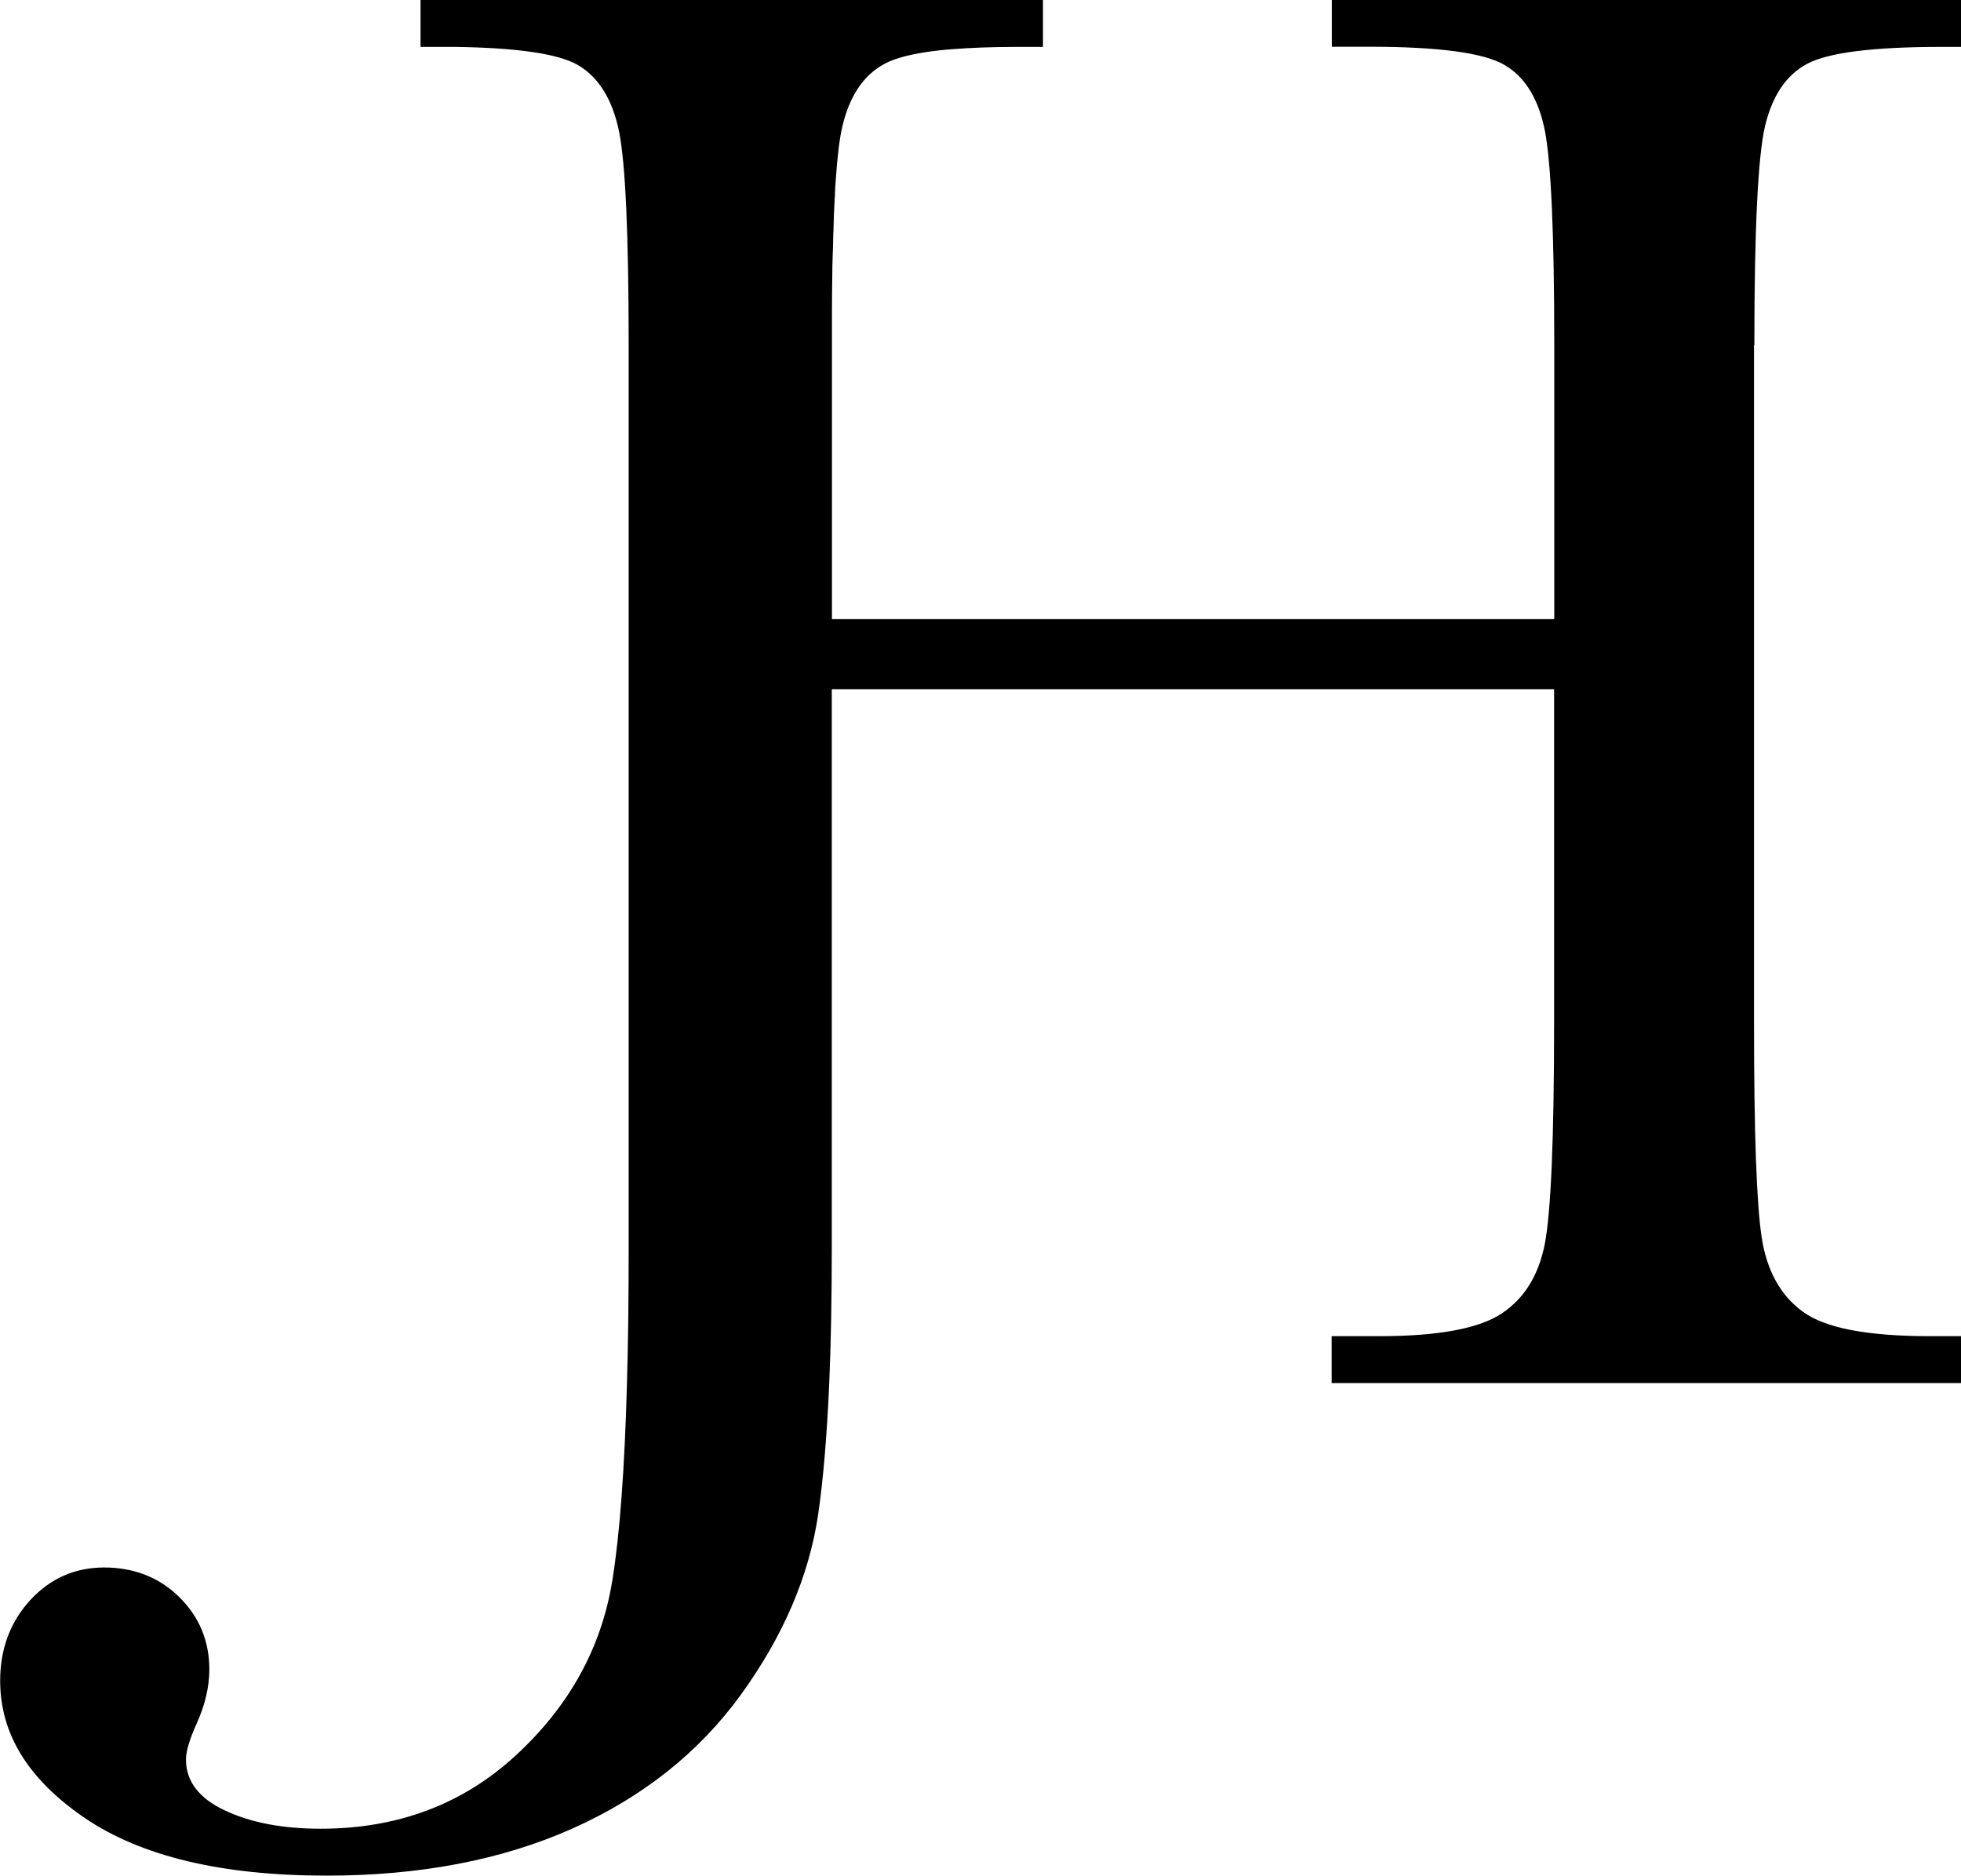
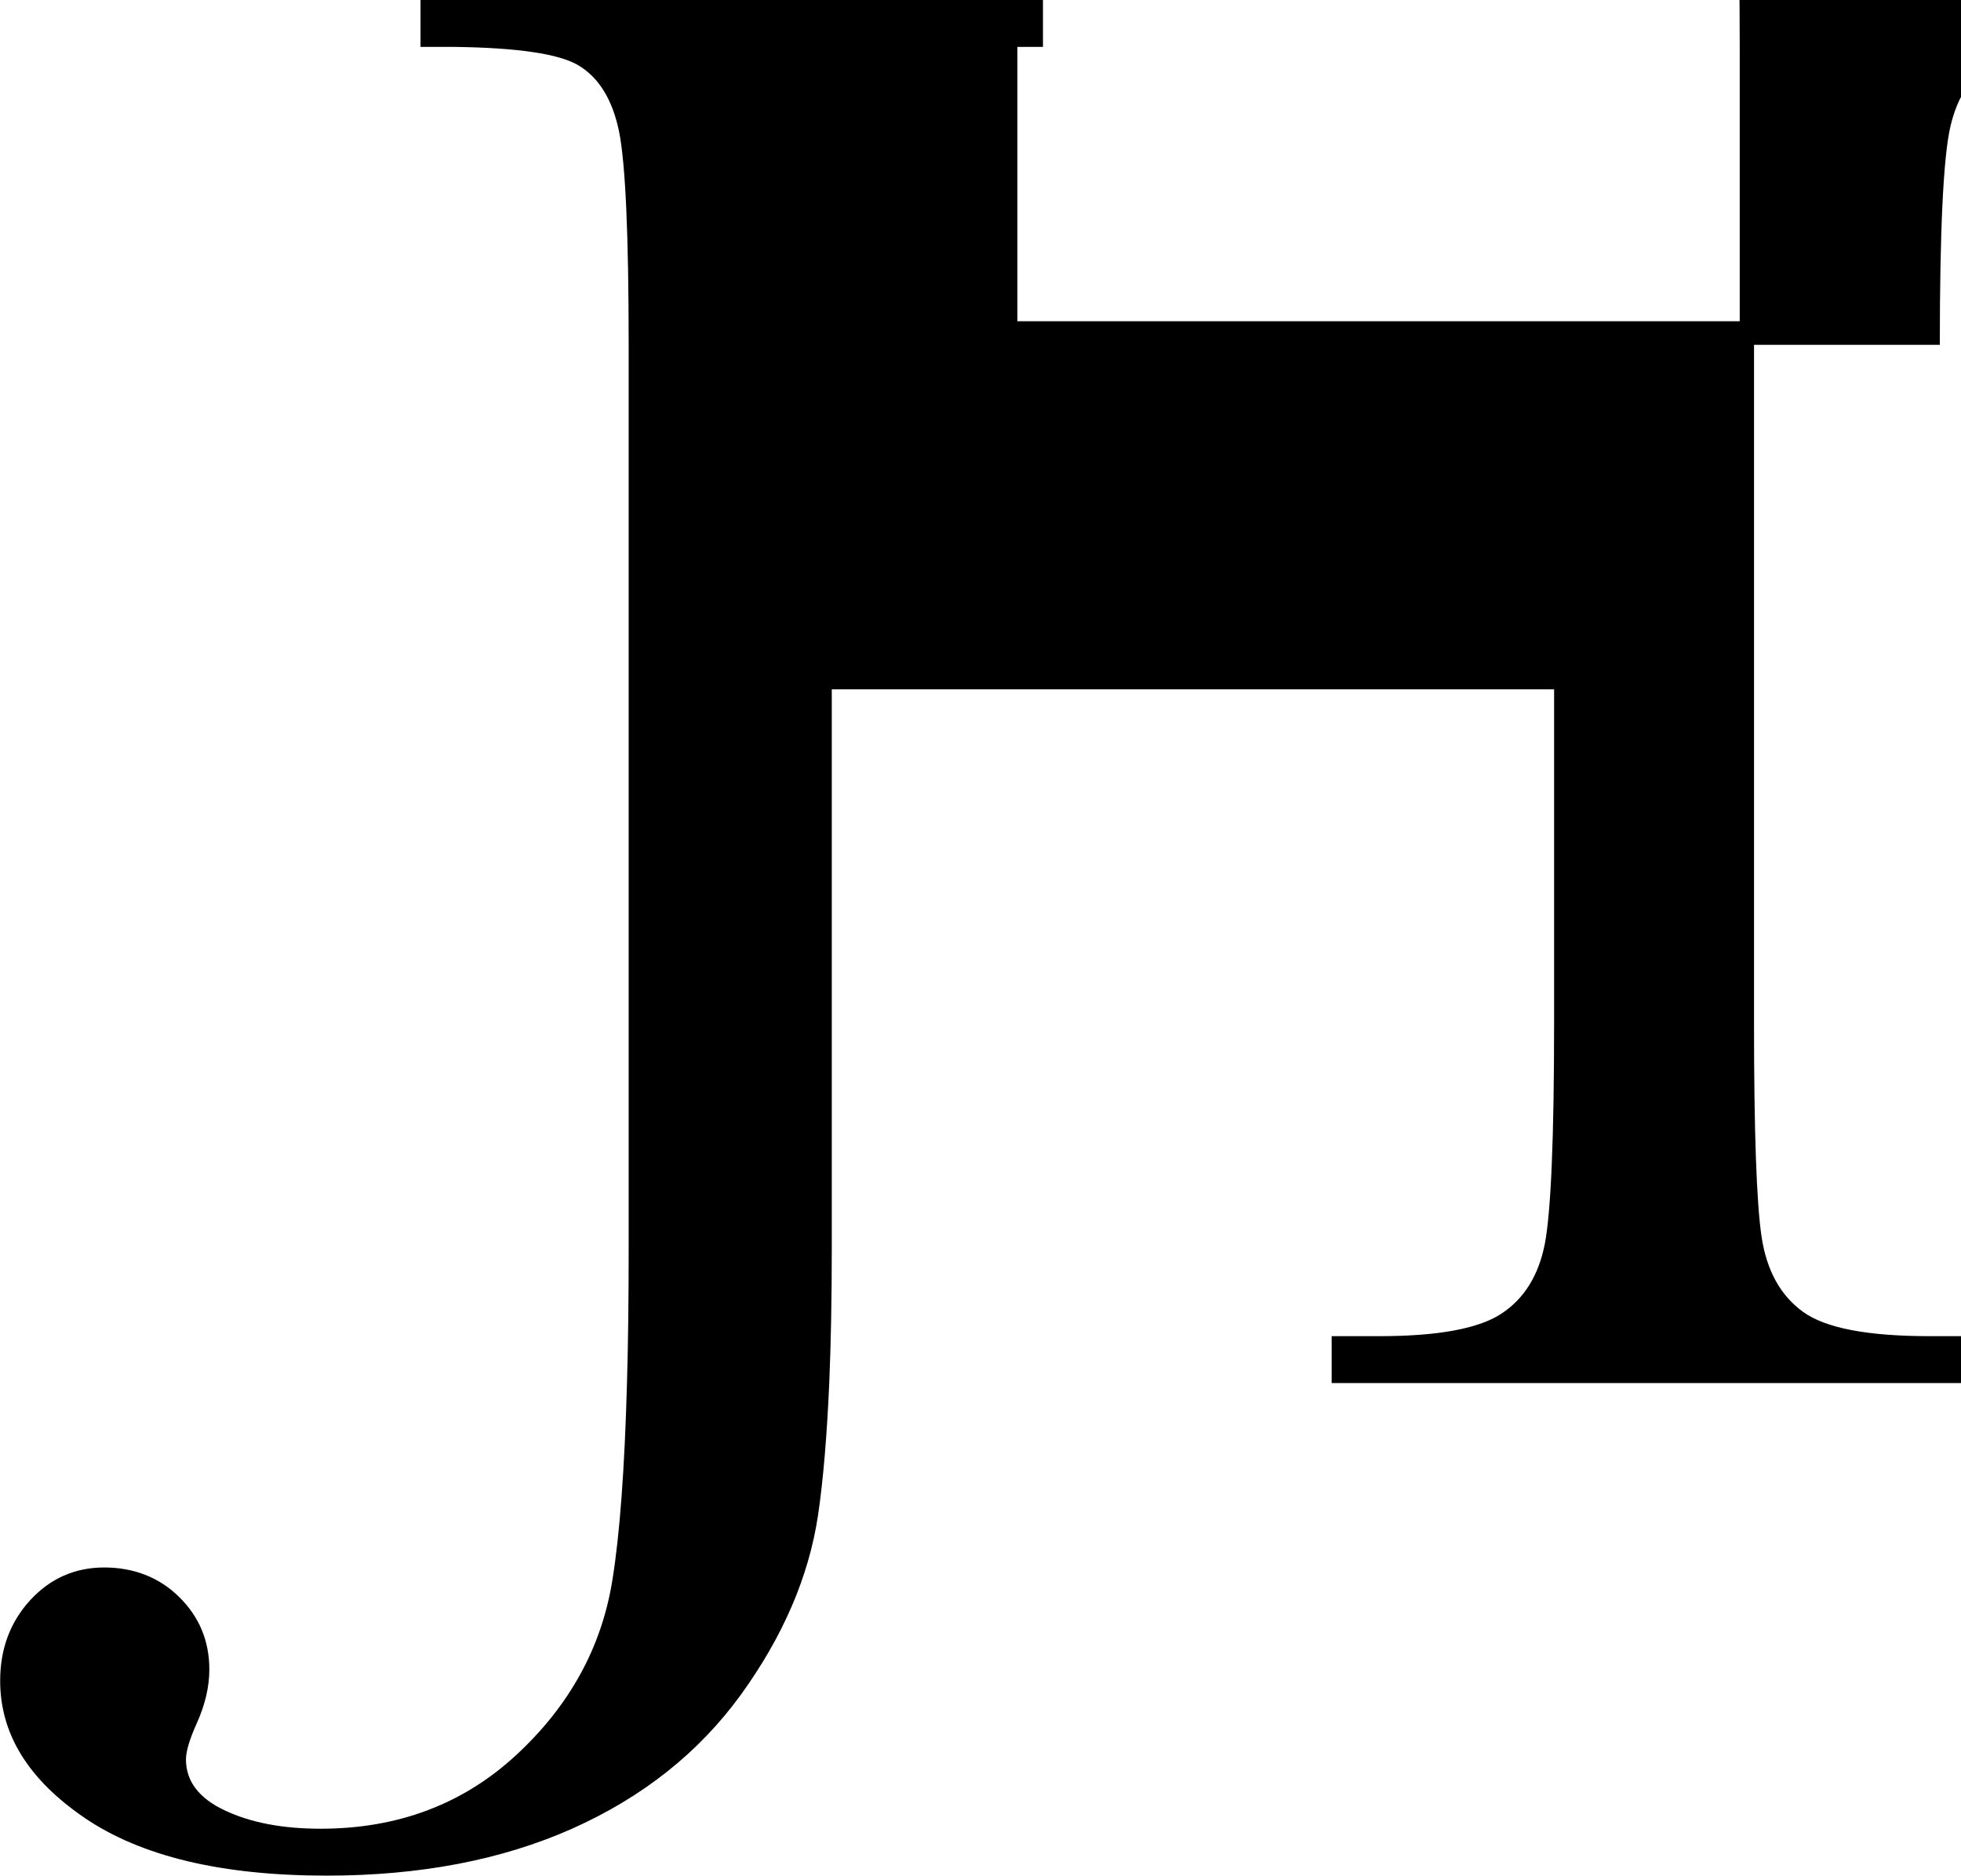
<svg xmlns="http://www.w3.org/2000/svg" id="Layer_2" data-name="Layer 2" viewBox="0 0 116.63 111.6">
  <g id="Layer_1-2" data-name="Layer 1">
-     <path d="M104.32,20.51v40.35c0,6.48.15,10.71.45,12.71.3,2,1.12,3.49,2.46,4.46,1.33.97,3.84,1.45,7.53,1.45h1.88v2.79h-37.44v-2.79h2.85c3.48,0,5.9-.45,7.25-1.34s2.21-2.27,2.58-4.16c.36-1.88.55-6.26.55-13.14v-19.84h-42.96v33.25c0,2.97-.05,5.64-.15,8.01-.14,3.18-.36,5.8-.67,7.89-.55,3.64-2.08,7.19-4.58,10.65-2.51,3.46-5.86,6.11-10.05,7.98-4.18,1.86-9.05,2.79-14.59,2.79-6.23,0-11.02-1.14-14.39-3.43-3.36-2.29-5.03-5-5.03-8.16,0-1.9.6-3.5,1.79-4.8,1.19-1.29,2.66-1.94,4.4-1.94s3.27.58,4.46,1.76c1.19,1.17,1.79,2.61,1.79,4.31,0,1.01-.24,2.06-.73,3.16-.44.97-.66,1.7-.66,2.19,0,1.29.77,2.31,2.31,3.03,1.54.73,3.44,1.09,5.7,1.09,4.61,0,8.49-1.47,11.65-4.4,3.16-2.93,5.06-6.39,5.7-10.38.44-2.71.73-6.62.87-11.74.07-2.4.1-5.07.1-8.01V20.51c0-6.56-.19-10.78-.57-12.68-.39-1.9-1.2-3.22-2.43-3.95-1.16-.68-3.6-1.04-7.34-1.09-.17,0-.35,0-.52,0h-1.52V0h37.02v2.79h-1.52c-1.5,0-2.81.05-3.93.14-.12.01-.24.02-.35.03-.22.02-.43.04-.64.07,0,0-.01,0-.02,0-1.34.17-2.32.42-2.95.76-1.26.67-2.09,1.91-2.52,3.73-.17.71-.3,1.8-.4,3.27-.02.22-.03.46-.04.7,0,.12-.01.25-.02.37,0,.13-.01.27-.02.41-.02.35-.03.71-.04,1.08,0,.19-.01.38-.02.58-.01.45-.02.92-.04,1.4-.01.34-.02.68-.02,1.04-.01.71-.02,1.47-.02,2.27,0,.6,0,1.22,0,1.86v16.32h42.96v-16.32c0-6.56-.19-10.78-.55-12.68-.37-1.9-1.16-3.22-2.4-3.95-1.23-.73-3.93-1.09-8.1-1.09h-2.18V0h37.44v2.79h-1.21c-4.05,0-6.7.34-7.95,1-1.26.67-2.09,1.91-2.52,3.73-.42,1.82-.63,6.15-.63,12.99Z" />
+     <path d="M104.32,20.51v40.35c0,6.48.15,10.71.45,12.71.3,2,1.12,3.49,2.46,4.46,1.33.97,3.84,1.45,7.53,1.45h1.88v2.79h-37.44v-2.79h2.85c3.48,0,5.9-.45,7.25-1.34s2.21-2.27,2.58-4.16c.36-1.88.55-6.26.55-13.14v-19.84h-42.96v33.25c0,2.97-.05,5.64-.15,8.01-.14,3.18-.36,5.8-.67,7.89-.55,3.64-2.08,7.19-4.58,10.65-2.51,3.46-5.86,6.11-10.05,7.98-4.18,1.86-9.05,2.79-14.59,2.79-6.23,0-11.02-1.14-14.39-3.43-3.36-2.29-5.03-5-5.03-8.16,0-1.9.6-3.5,1.79-4.8,1.19-1.29,2.66-1.94,4.4-1.94s3.27.58,4.46,1.76c1.19,1.17,1.79,2.61,1.79,4.31,0,1.01-.24,2.06-.73,3.16-.44.97-.66,1.7-.66,2.19,0,1.29.77,2.31,2.31,3.03,1.54.73,3.44,1.09,5.7,1.09,4.61,0,8.49-1.47,11.65-4.4,3.16-2.93,5.06-6.39,5.7-10.38.44-2.71.73-6.62.87-11.74.07-2.4.1-5.07.1-8.01V20.51c0-6.56-.19-10.78-.57-12.68-.39-1.9-1.2-3.22-2.43-3.95-1.16-.68-3.6-1.04-7.34-1.09-.17,0-.35,0-.52,0h-1.52V0h37.02v2.79h-1.52v16.32h42.96v-16.32c0-6.56-.19-10.78-.55-12.68-.37-1.9-1.16-3.22-2.4-3.95-1.23-.73-3.93-1.09-8.1-1.09h-2.18V0h37.44v2.79h-1.21c-4.05,0-6.7.34-7.95,1-1.26.67-2.09,1.91-2.52,3.73-.42,1.82-.63,6.15-.63,12.99Z" />
  </g>
</svg>